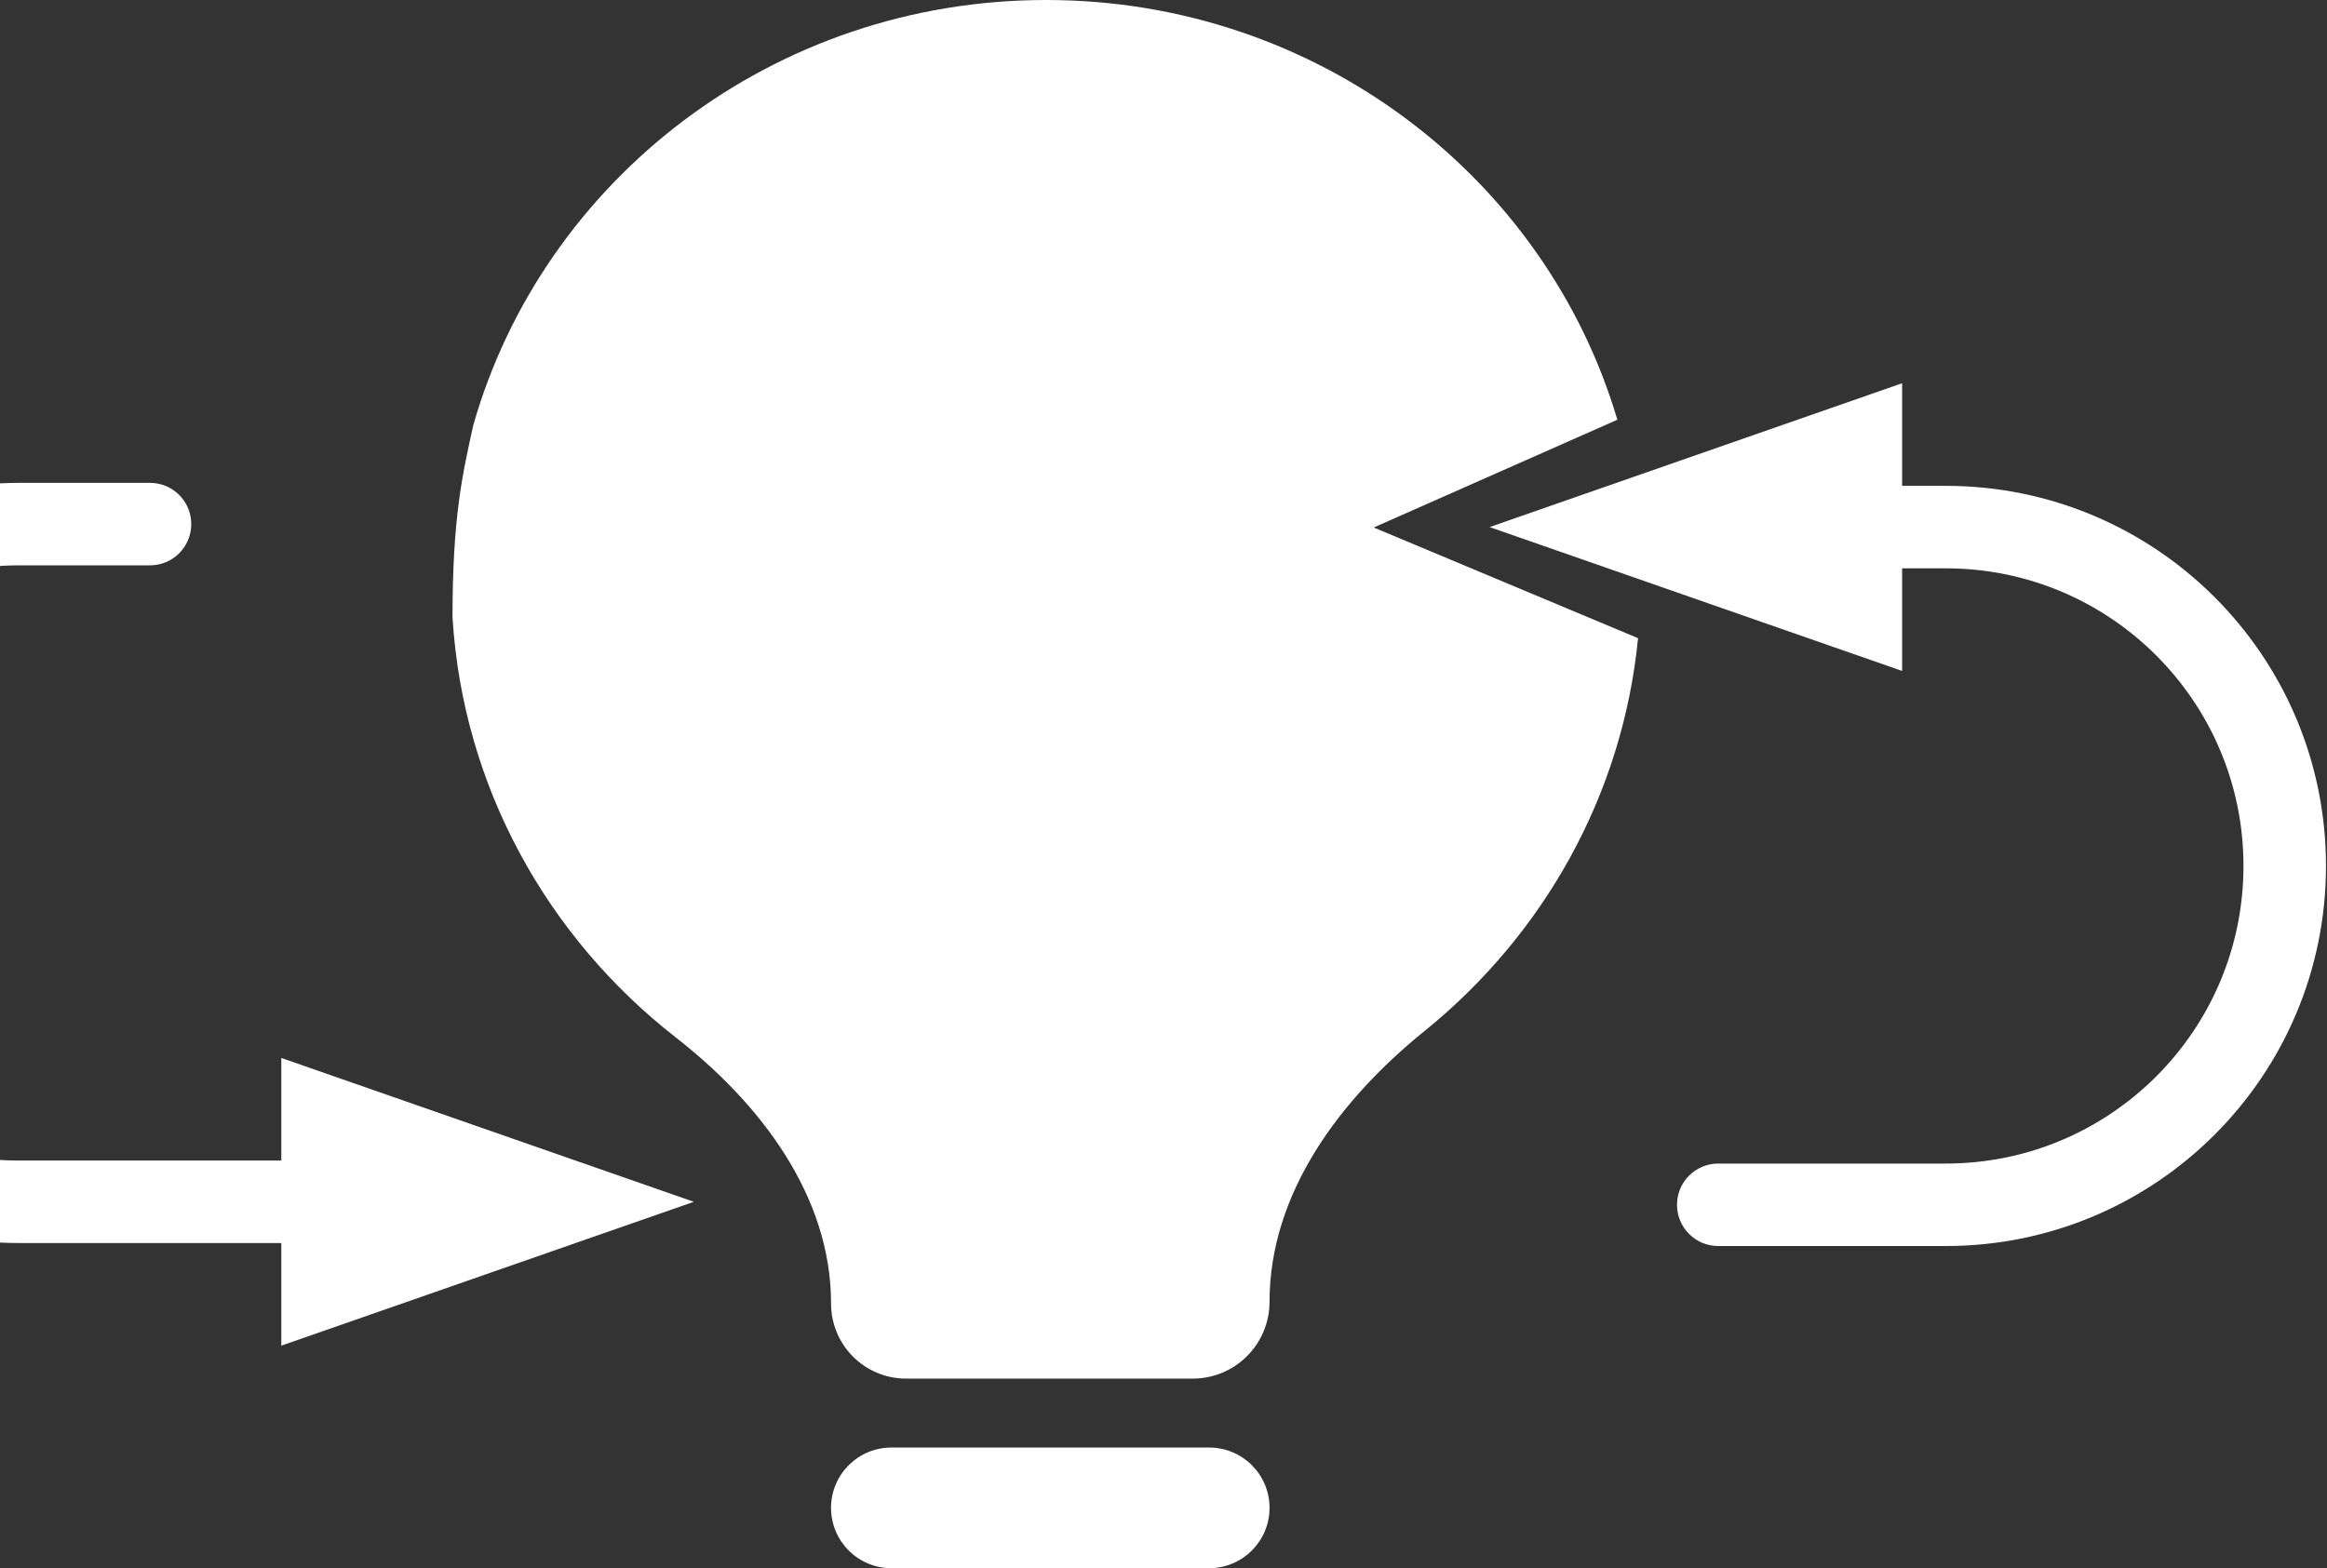
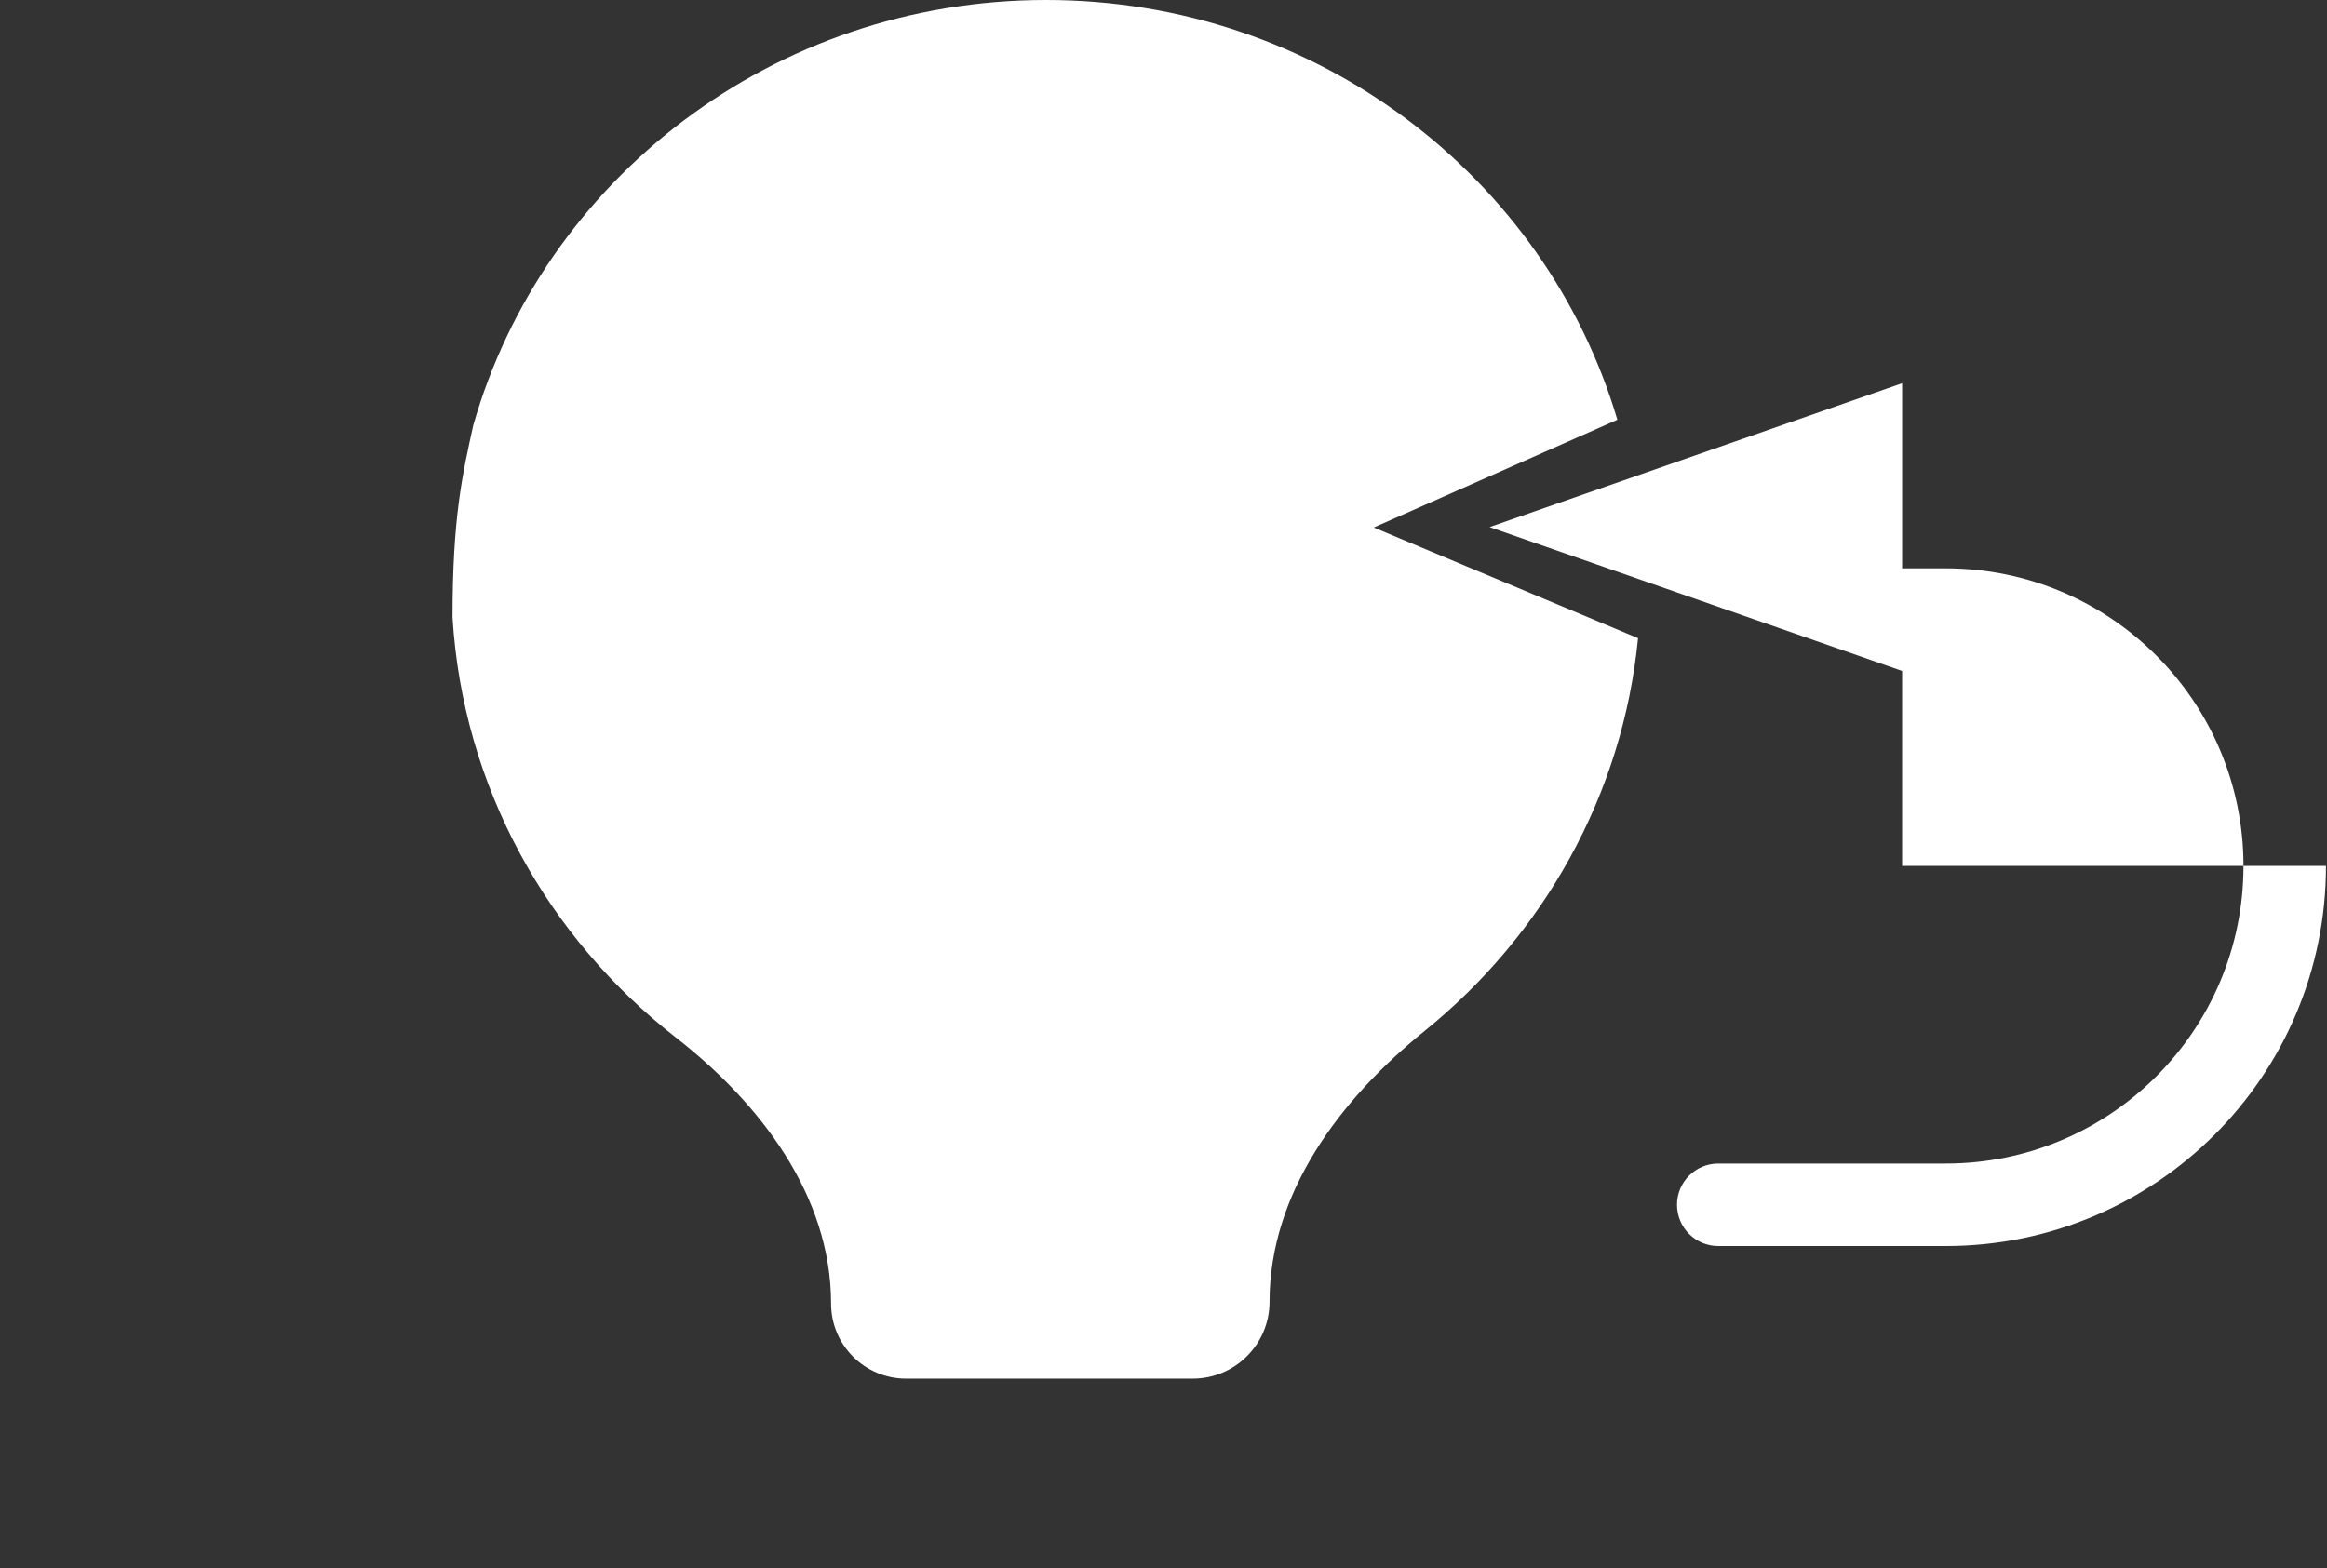
<svg xmlns="http://www.w3.org/2000/svg" width="135" height="91" viewBox="0 0 135 91" fill="none">
  <rect x="0" y="0" width="135" height="91" fill="#333333" stroke="none" />
  <path d="M82.646 59.827C77.737 63.796 73.652 69.228 73.652 75.541C73.652 78.004 71.655 80 69.192 80H52.567C50.163 80 48.214 78.051 48.214 75.647C48.214 69.402 44.13 64.044 39.206 60.203C31.783 54.412 26.854 45.686 26.252 35.819C26.252 30 26.834 27.5 27.456 24.677C31.513 10.443 44.855 0 60.69 0C76.405 0 89.666 10.286 93.831 24.357L79.697 30.61L95.031 37.033C94.136 46.191 89.504 54.282 82.646 59.827Z" fill="white" />
-   <path d="M51.712 84C49.779 84 48.212 85.567 48.212 87.5C48.212 89.433 49.779 91 51.712 91H70.152C72.085 91 73.652 89.433 73.652 87.5C73.652 85.567 72.085 84 70.152 84H51.712Z" fill="white" />
-   <path d="M1.116 28.02C-11.065 28.02 -20.94 37.895 -20.94 50.076C-20.94 62.258 -11.065 72.133 1.116 72.133H16.32V78.087L40.252 69.74L16.32 61.392V67.346H1.116C-8.422 67.346 -16.154 59.614 -16.154 50.076C-16.154 40.538 -8.422 32.806 1.116 32.806H8.703C10.025 32.806 11.096 31.735 11.096 30.413C11.096 29.091 10.025 28.02 8.703 28.02H1.116Z" fill="white" />
-   <path d="M112.884 72.306C125.066 72.306 134.941 62.431 134.941 50.25C134.941 38.068 125.066 28.193 112.884 28.193H110.351V22.239L86.418 30.586L110.351 38.934V32.98H112.884C122.422 32.98 130.154 40.712 130.154 50.25C130.154 59.788 122.422 67.52 112.884 67.52H99.684C98.362 67.52 97.291 68.591 97.291 69.913C97.291 71.235 98.362 72.306 99.684 72.306H112.884Z" fill="white" />
+   <path d="M112.884 72.306C125.066 72.306 134.941 62.431 134.941 50.25H110.351V22.239L86.418 30.586L110.351 38.934V32.98H112.884C122.422 32.98 130.154 40.712 130.154 50.25C130.154 59.788 122.422 67.52 112.884 67.52H99.684C98.362 67.52 97.291 68.591 97.291 69.913C97.291 71.235 98.362 72.306 99.684 72.306H112.884Z" fill="white" />
</svg>